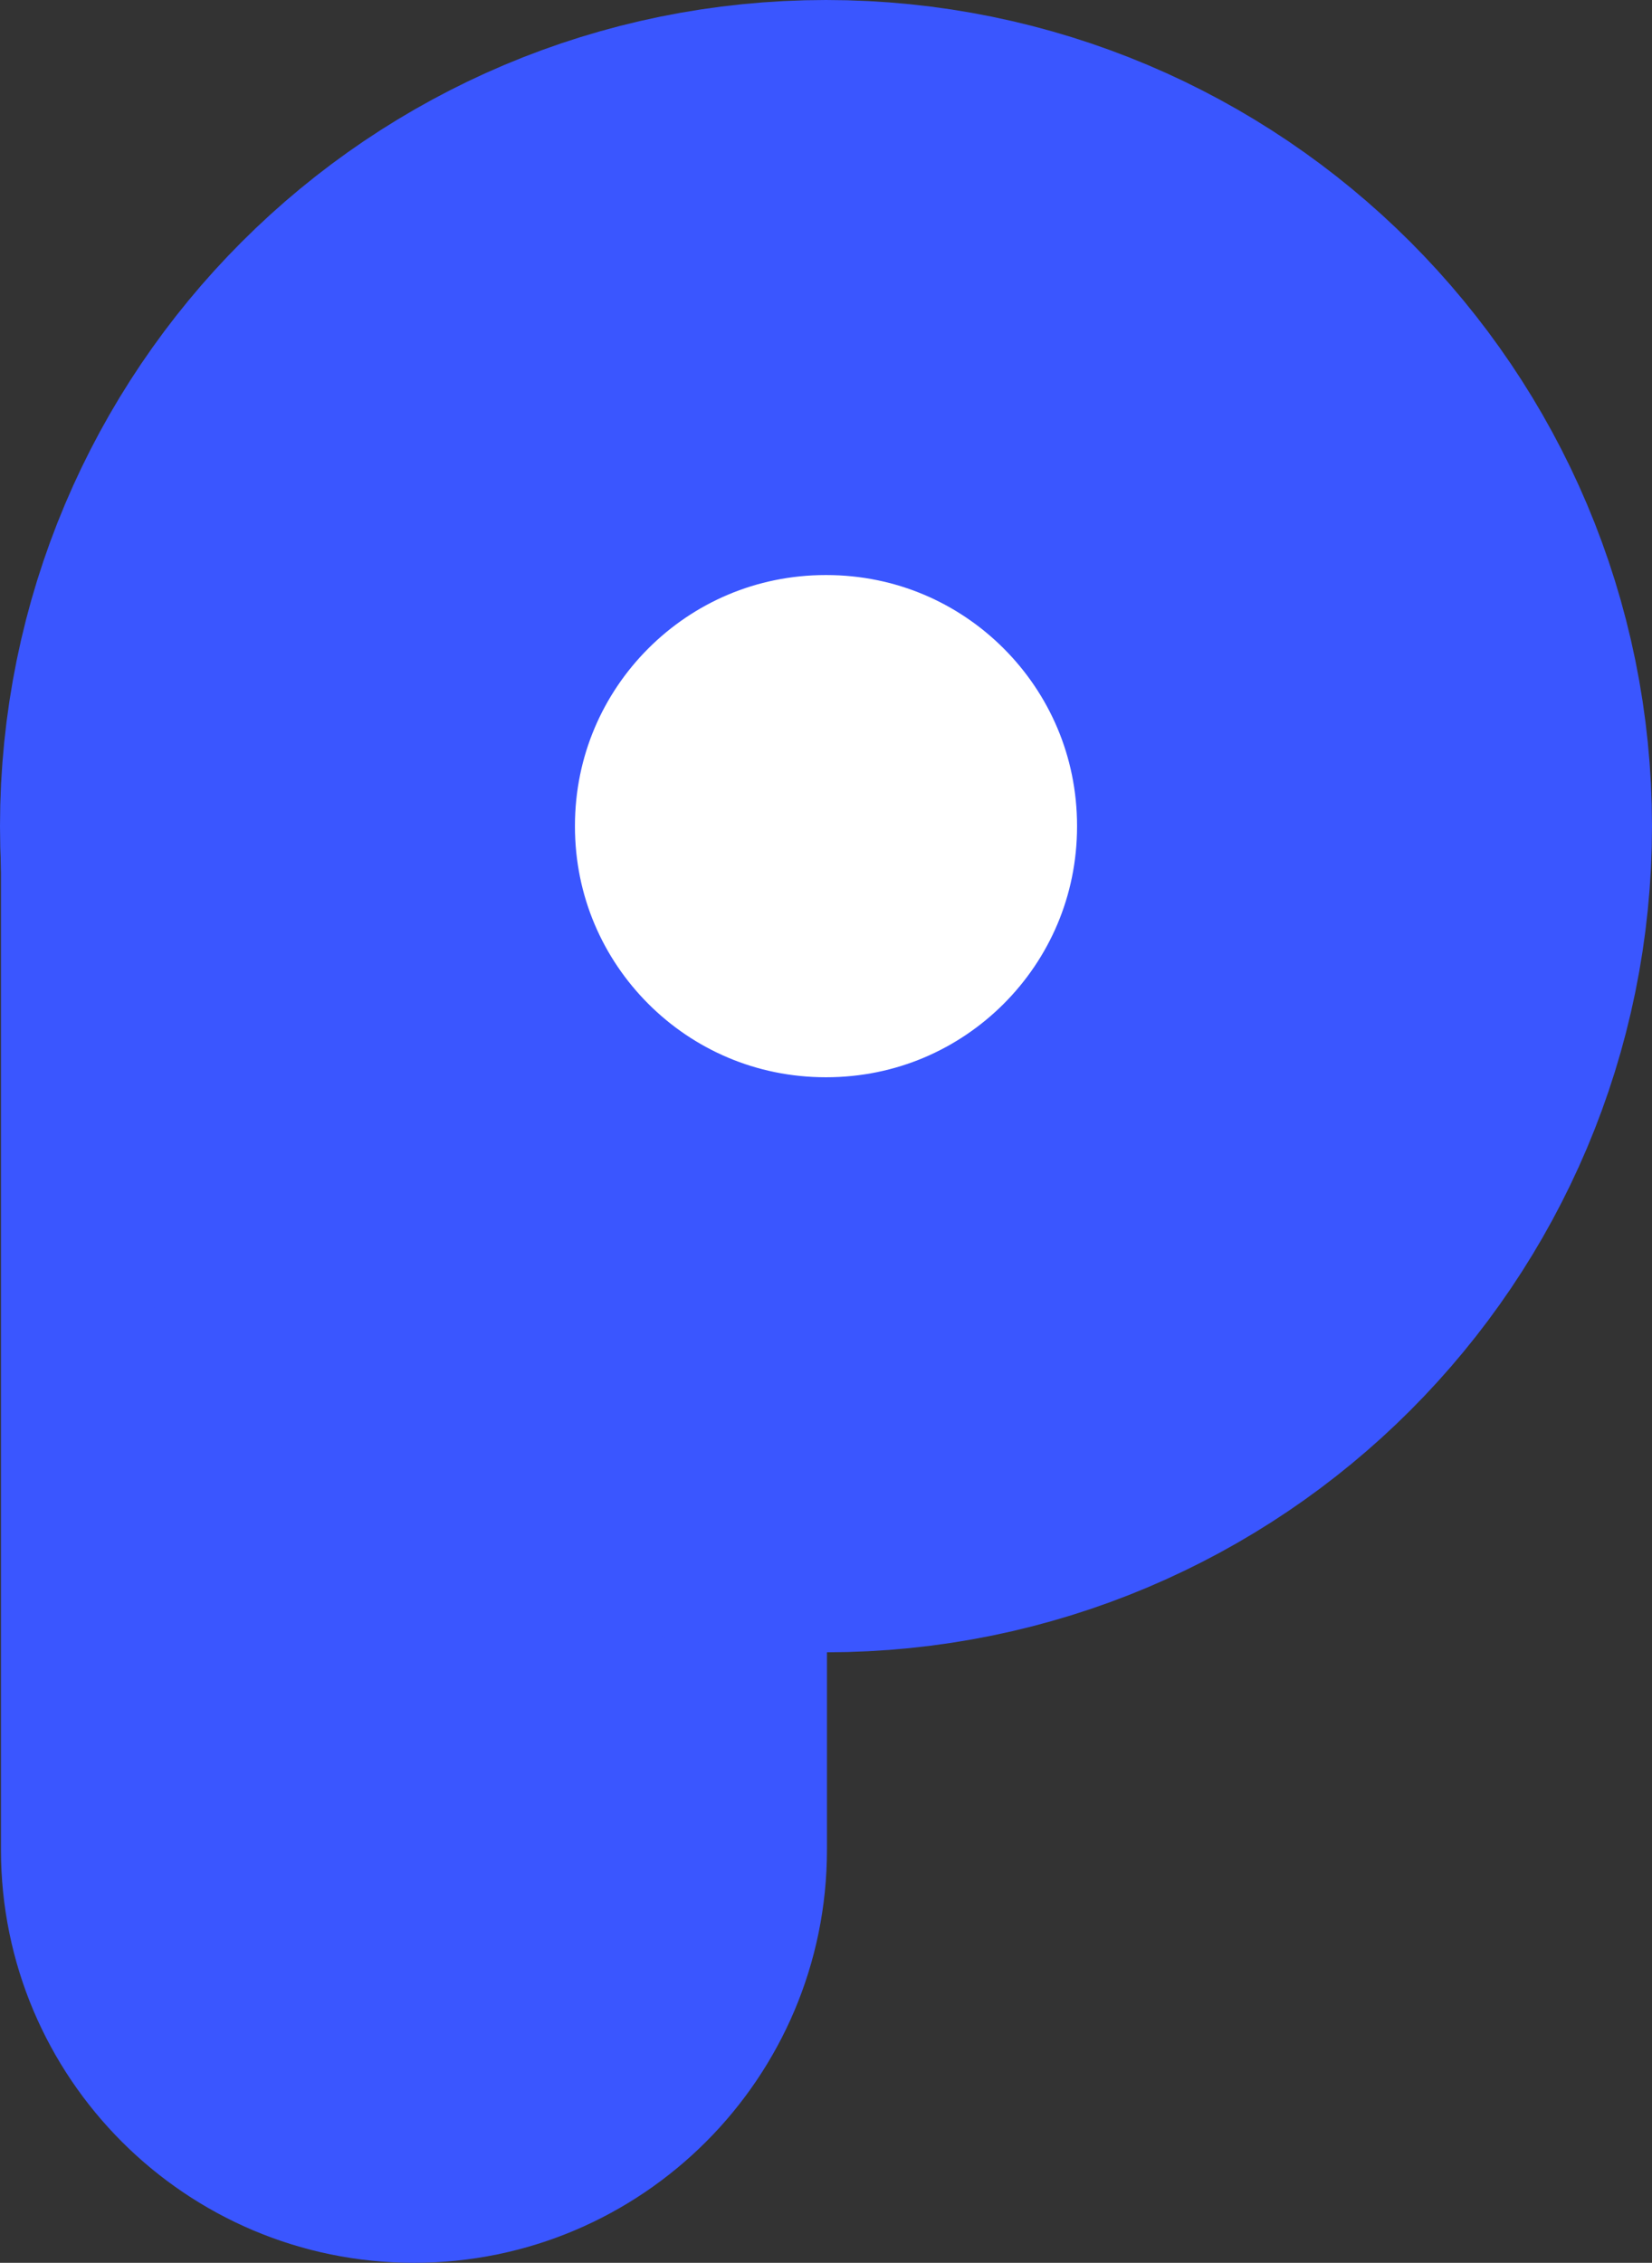
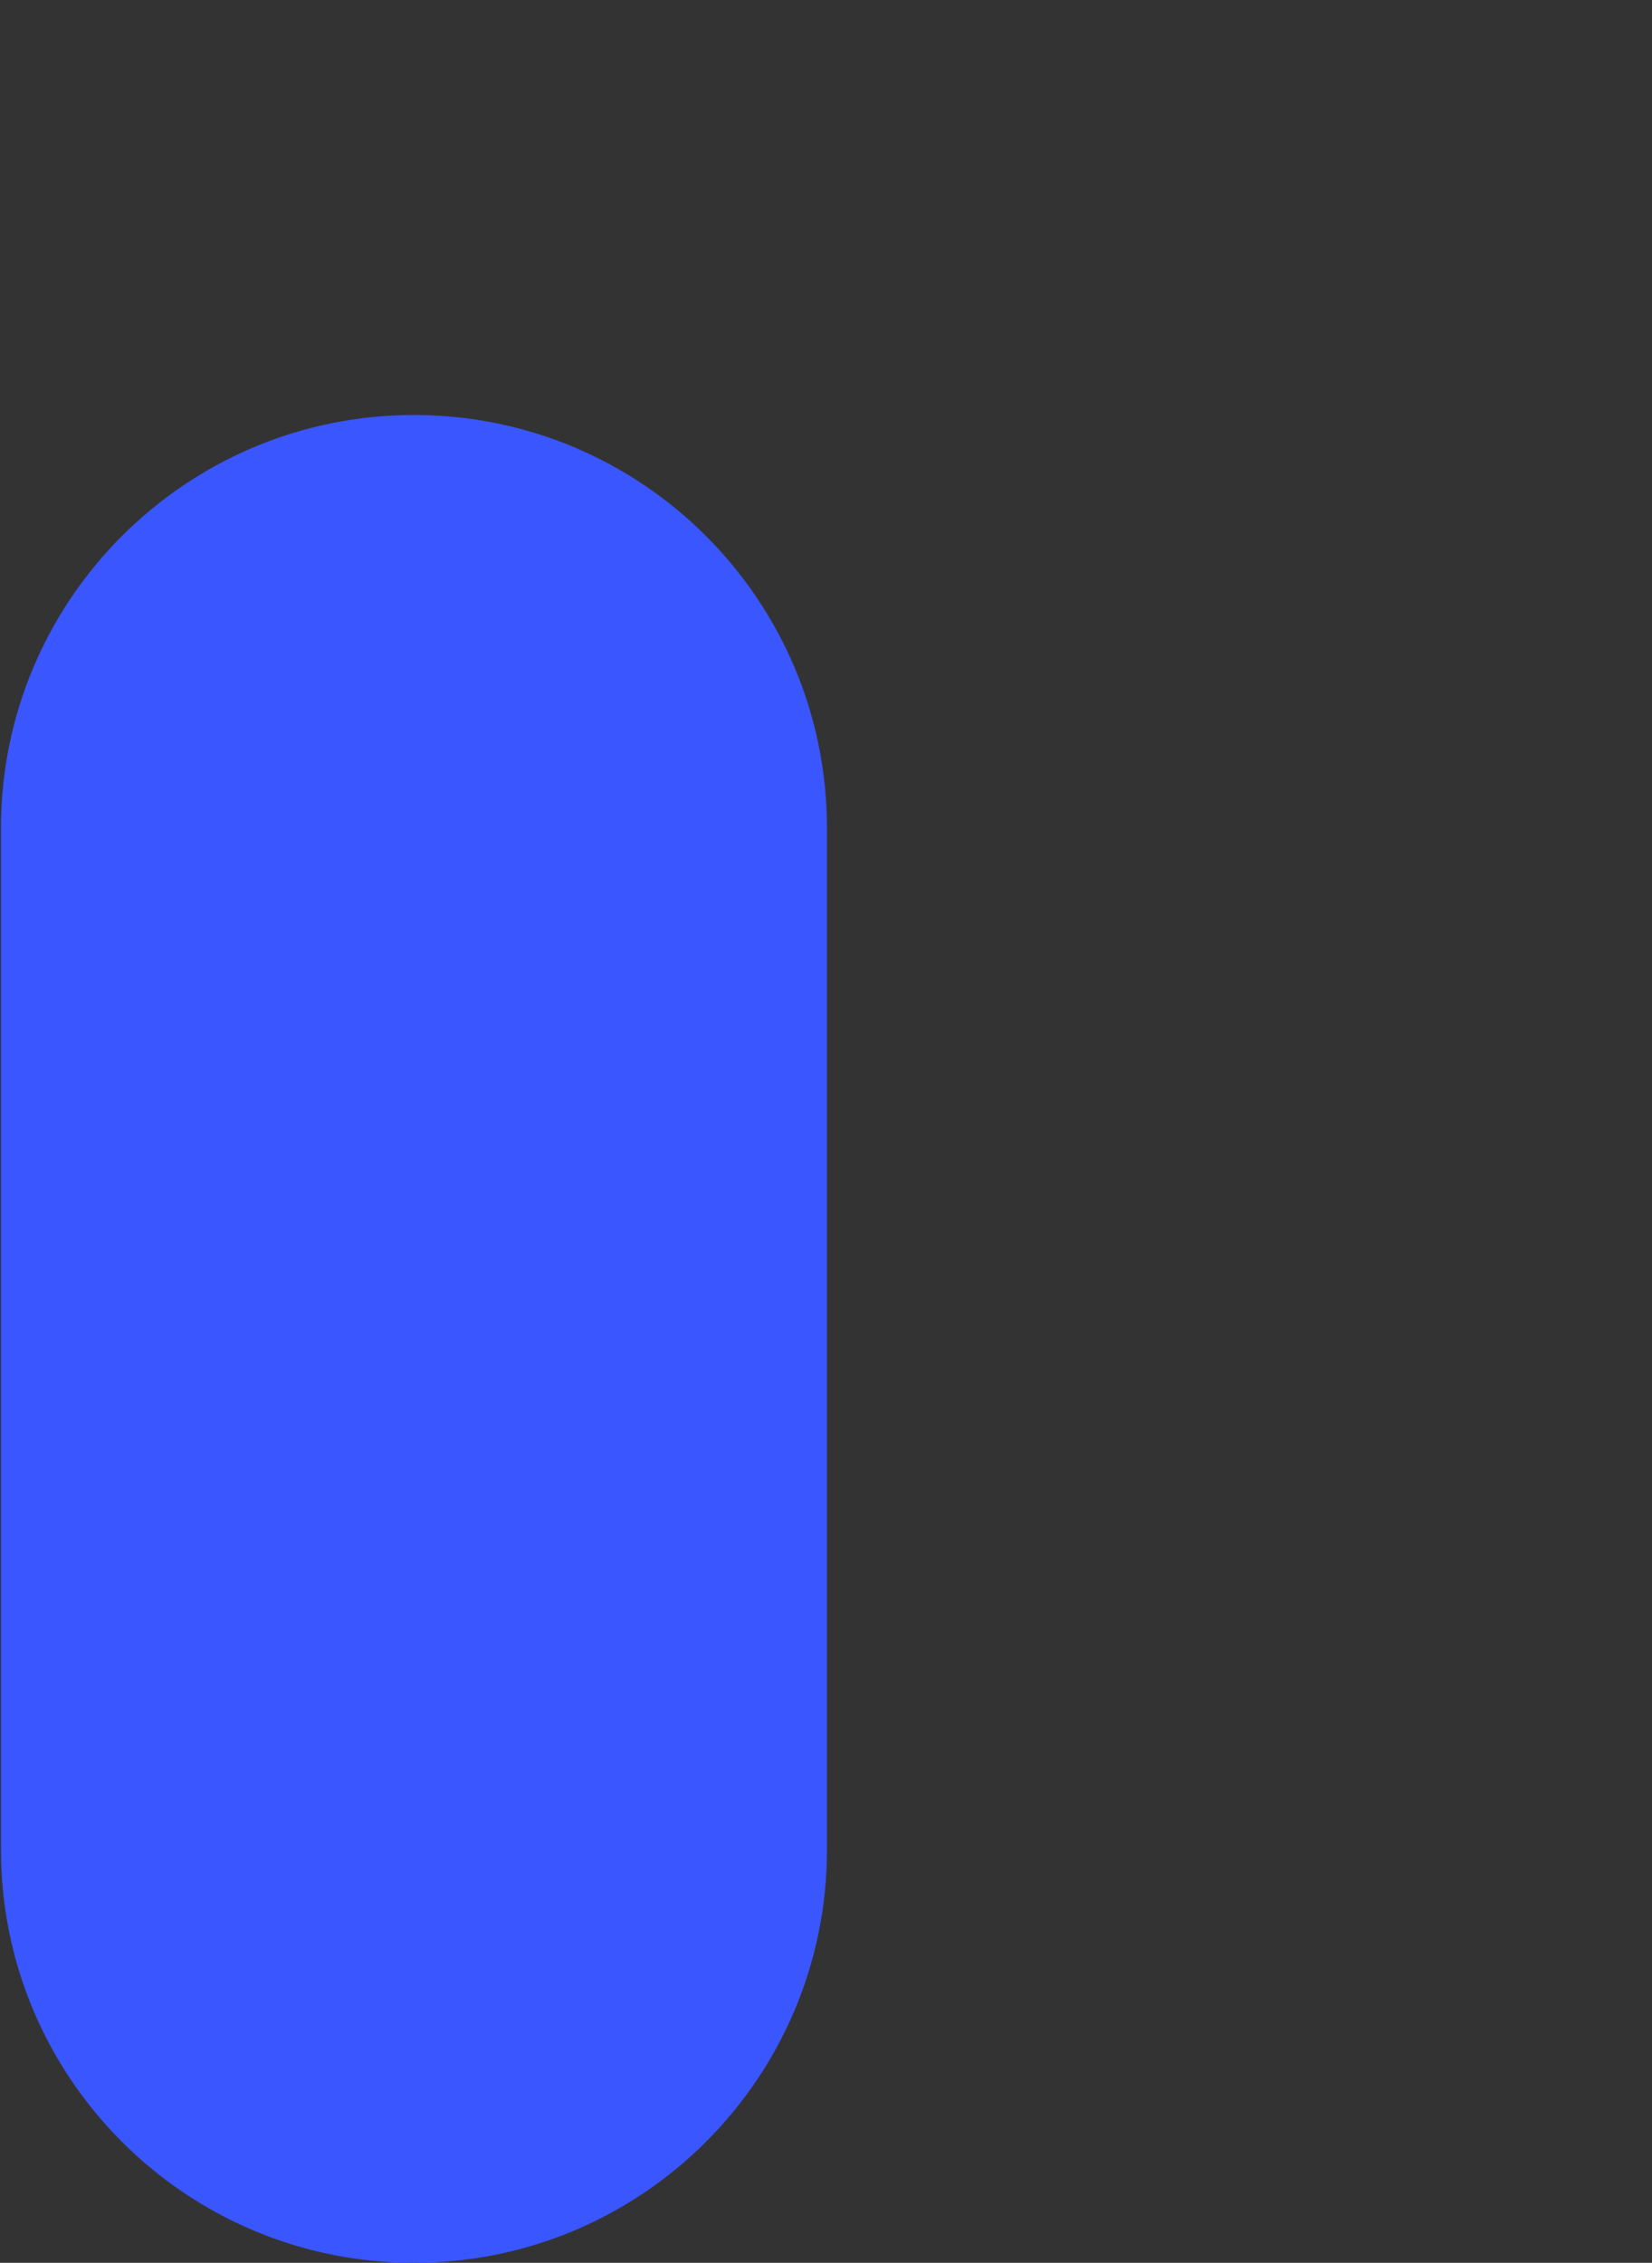
<svg xmlns="http://www.w3.org/2000/svg" version="1.2" viewBox="2.5 0.5 862 1180.5">
  <rect x="2.5" y="0.5" width="862" height="1180.5" fill="#333333" stroke="none" />
  <title>apppoint logo</title>
  <style>
		.s0 { fill: #3a56ff } 
		.s1 { fill: #ffffff;stroke: #3a56ff;stroke-miterlimit:10;stroke-width: 300 } 
	</style>
  <g id="Layer 1">
    <path id="Shape 2" fill-rule="evenodd" class="s0" d="m218.5 217c119 0 215.5 96.5 215.5 215.5v533c0 119-96.5 215.5-215.5 215.5-119 0-215.5-96.5-215.5-215.5v-533c0-119 96.5-215.5 215.5-215.5z" />
-     <path id="Shape 1" fill-rule="evenodd" class="s1" d="m433.5 712.5c-155.4 0-281-125.6-281-281 0-155.4 125.6-281 281-281 155.4 0 281 125.6 281 281 0 155.4-125.6 281-281 281z" />
  </g>
</svg>